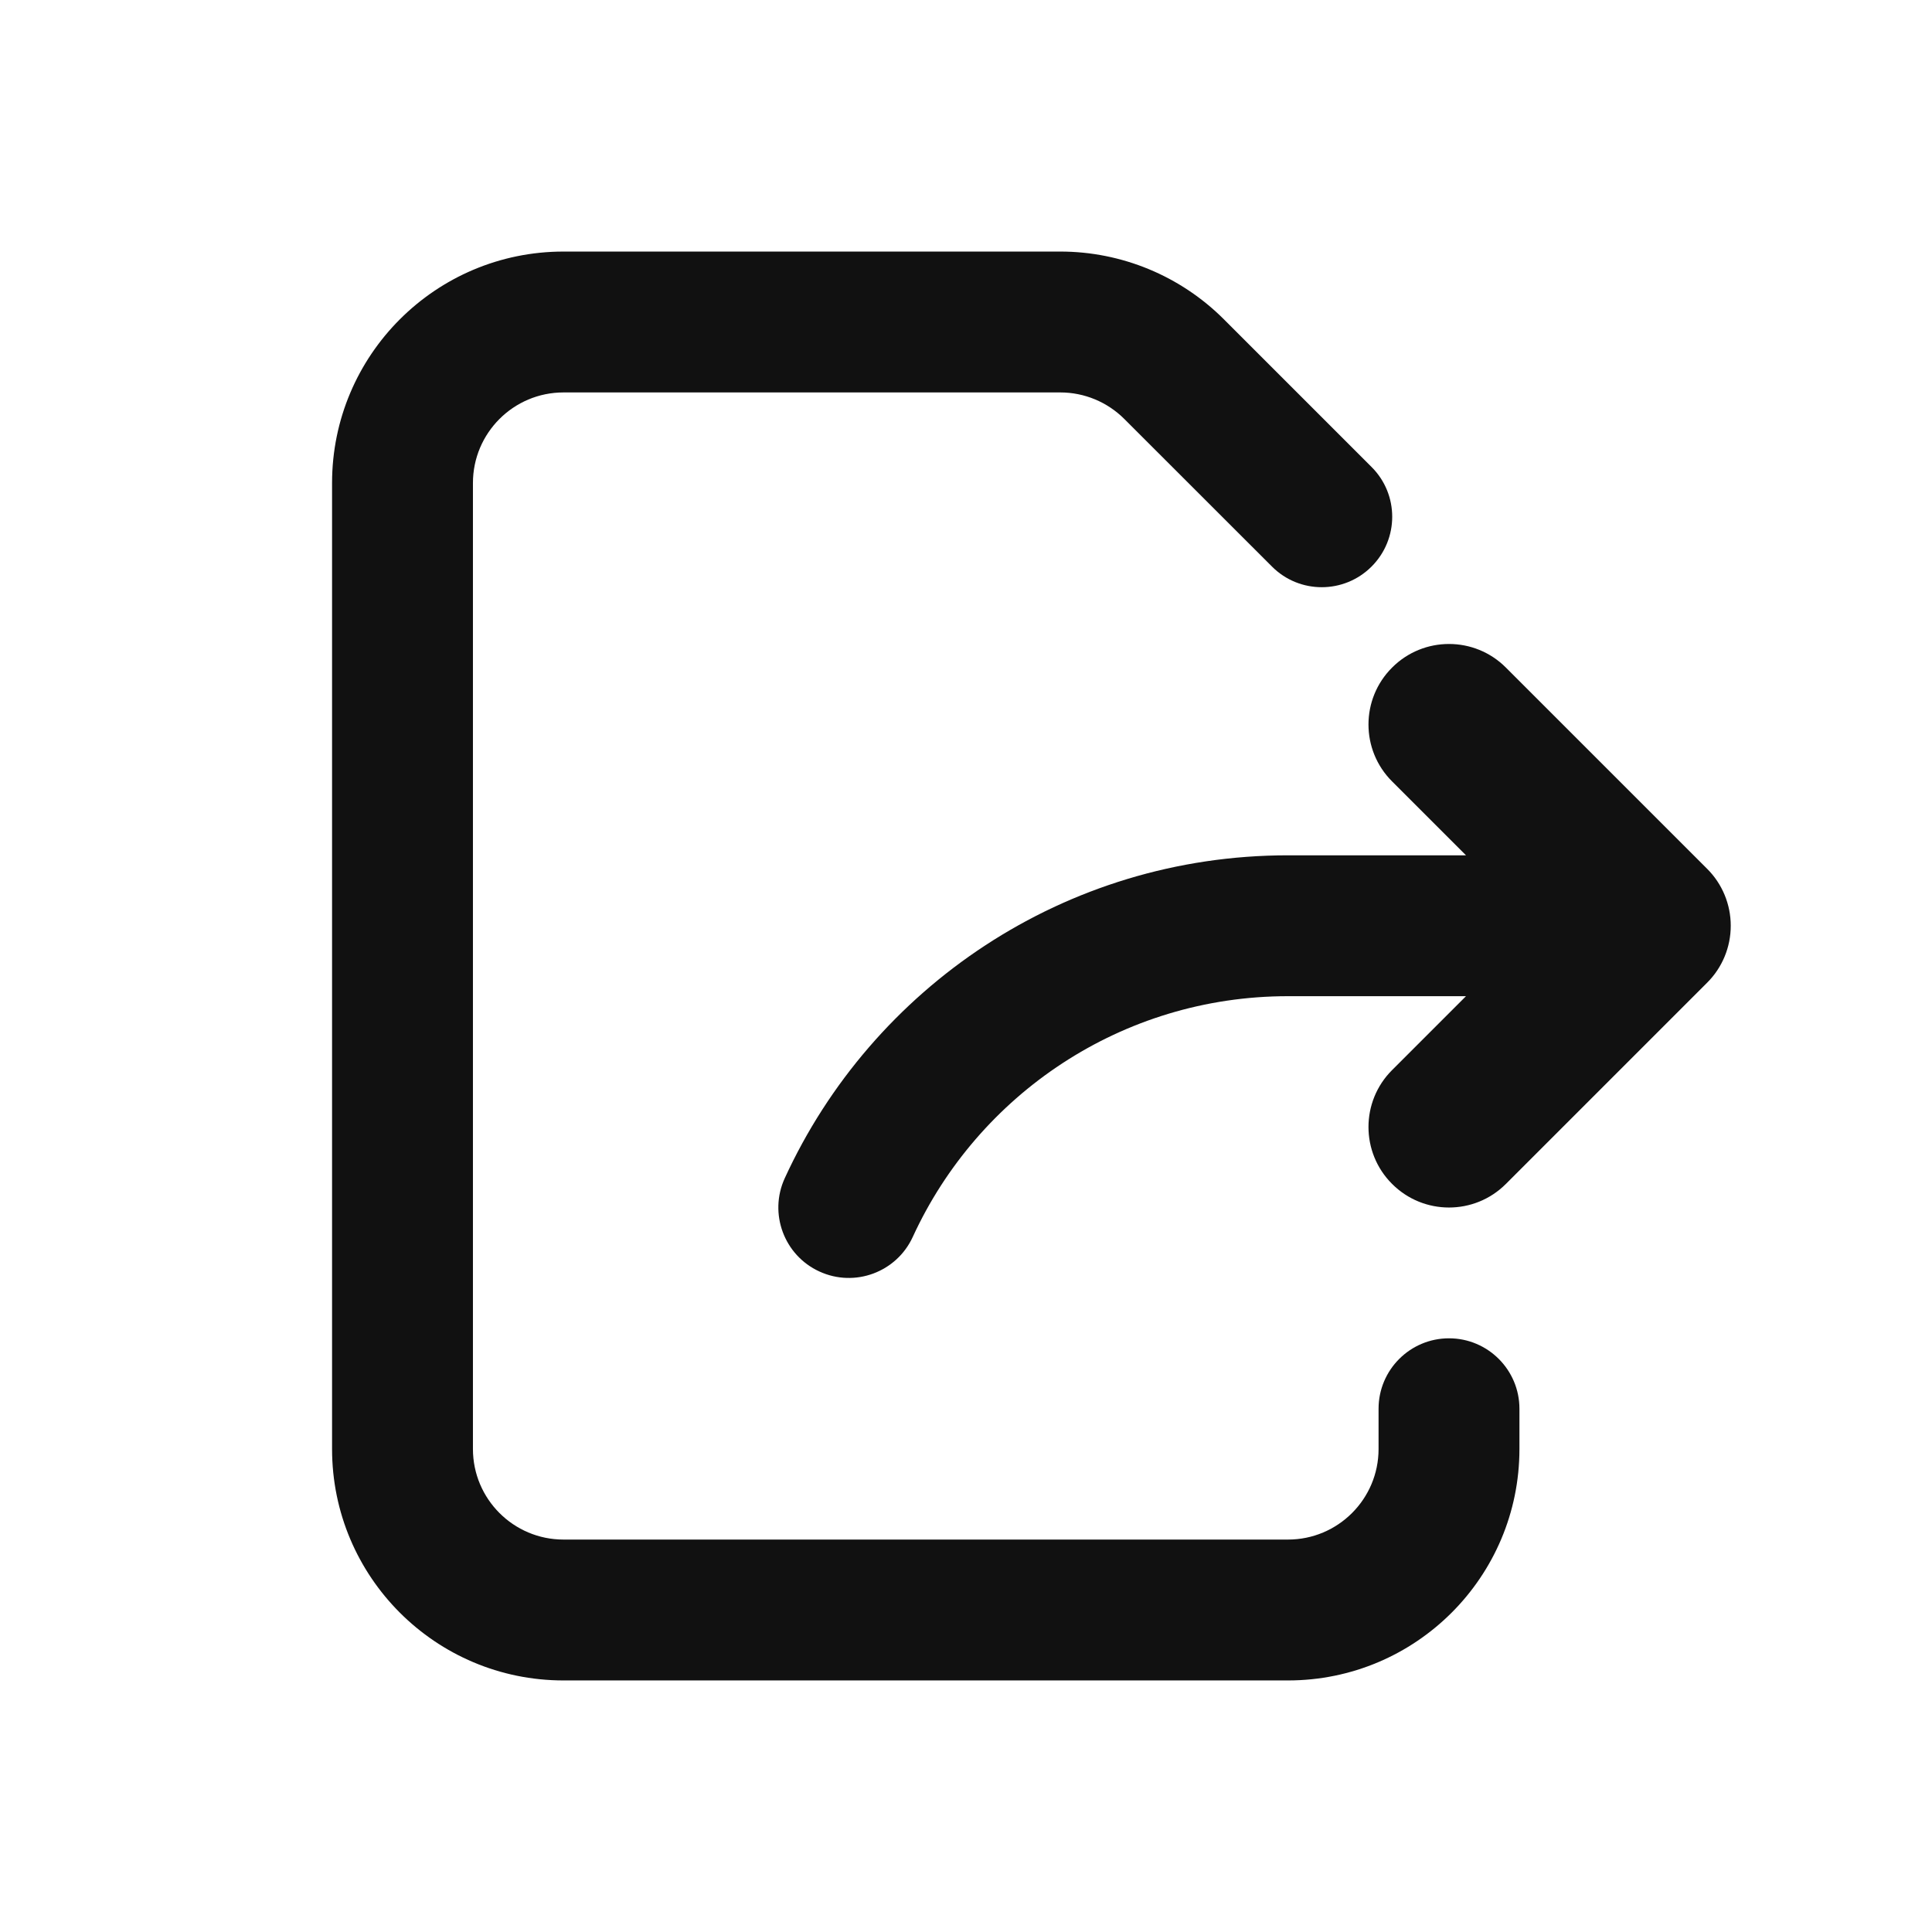
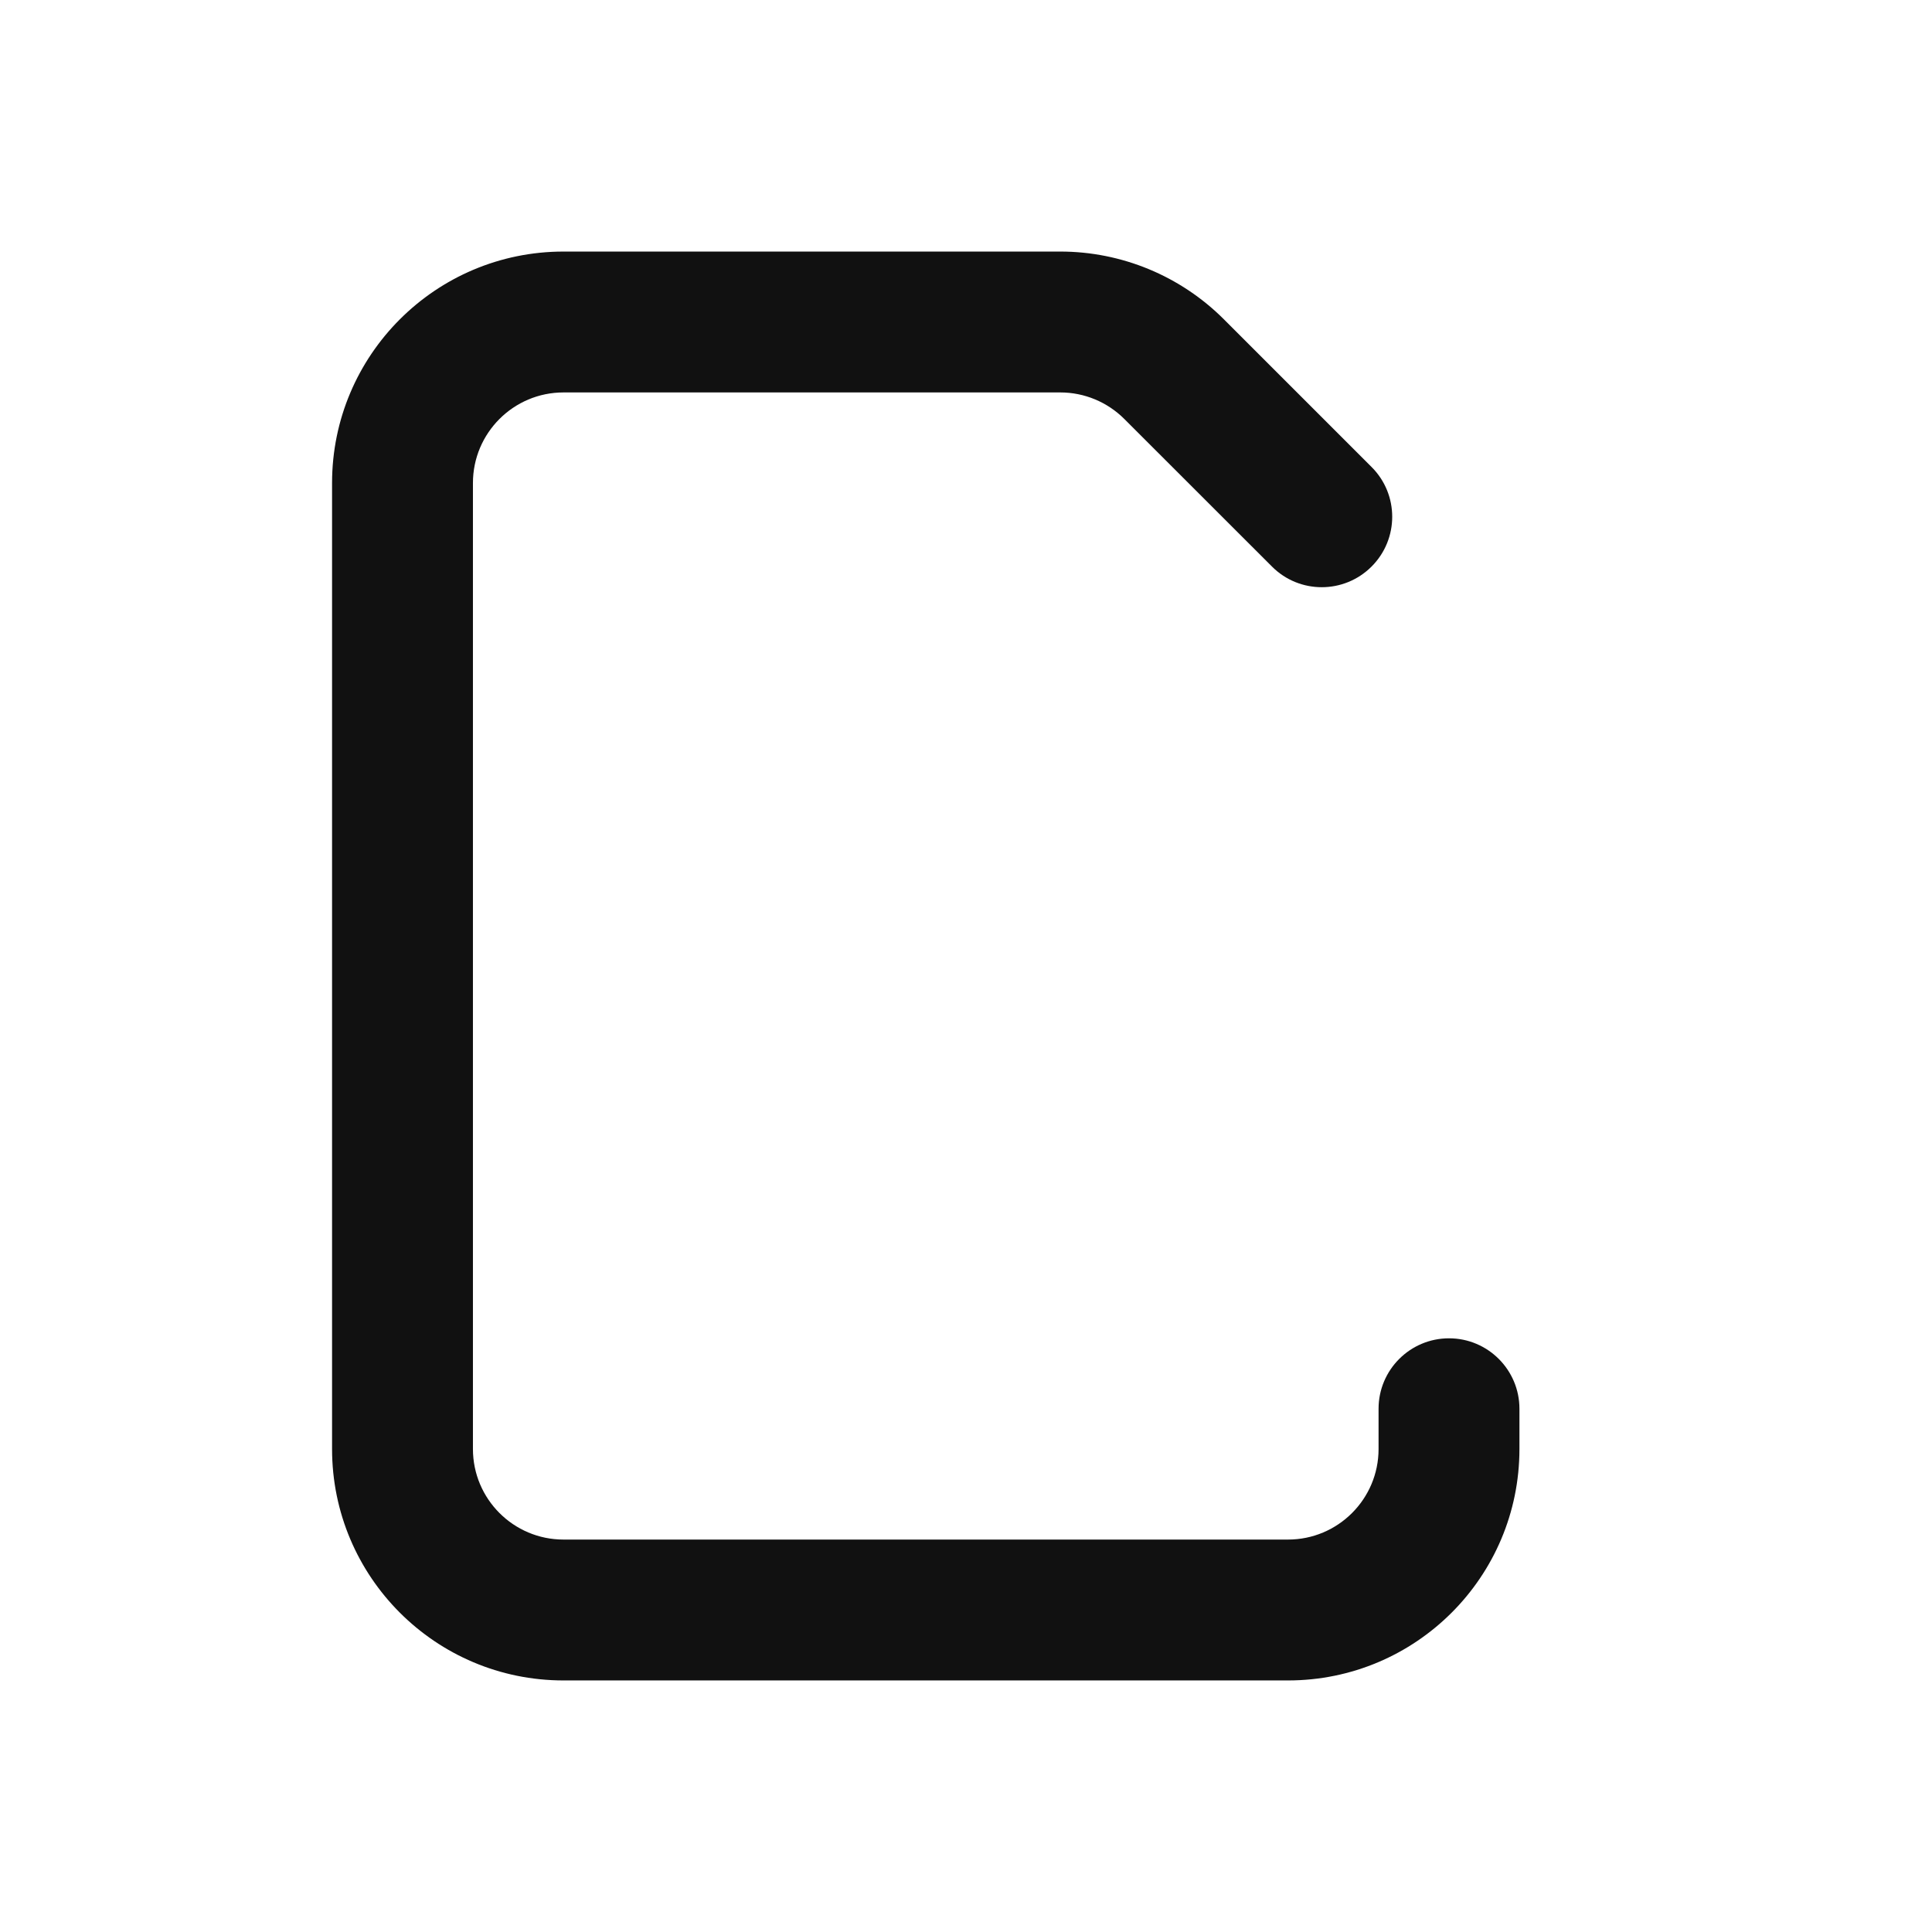
<svg xmlns="http://www.w3.org/2000/svg" width="24" height="24" viewBox="0 0 24 24" fill="none">
  <path d="M5.875 6C5.875 5.379 6.379 4.875 7 4.875H13.172C13.47 4.875 13.756 4.994 13.967 5.205L15.801 7.038C16.142 7.38 16.696 7.38 17.038 7.038C17.38 6.696 17.38 6.142 17.038 5.801L15.204 3.967C14.665 3.428 13.934 3.125 13.172 3.125H7C5.412 3.125 4.125 4.412 4.125 6V18C4.125 19.588 5.412 20.875 7 20.875H16C17.588 20.875 18.875 19.588 18.875 18V17.5C18.875 17.017 18.483 16.625 18 16.625C17.517 16.625 17.125 17.017 17.125 17.5V18C17.125 18.621 16.621 19.125 16 19.125H7C6.379 19.125 5.875 18.621 5.875 18V6Z" fill="#111111" />
-   <path d="M18.707 8.293C18.317 7.902 17.683 7.902 17.293 8.293C16.902 8.683 16.902 9.317 17.293 9.707L18.211 10.625H16C13.224 10.625 10.834 12.27 9.749 14.635C9.547 15.074 9.74 15.594 10.179 15.795C10.618 15.997 11.138 15.804 11.339 15.365C12.15 13.599 13.933 12.375 16 12.375H18.211L17.293 13.293C16.902 13.683 16.902 14.317 17.293 14.707C17.683 15.098 18.317 15.098 18.707 14.707L21.207 12.207C21.395 12.02 21.5 11.765 21.5 11.5C21.5 11.235 21.395 10.98 21.207 10.793L18.707 8.293Z" fill="#111111" />
</svg>